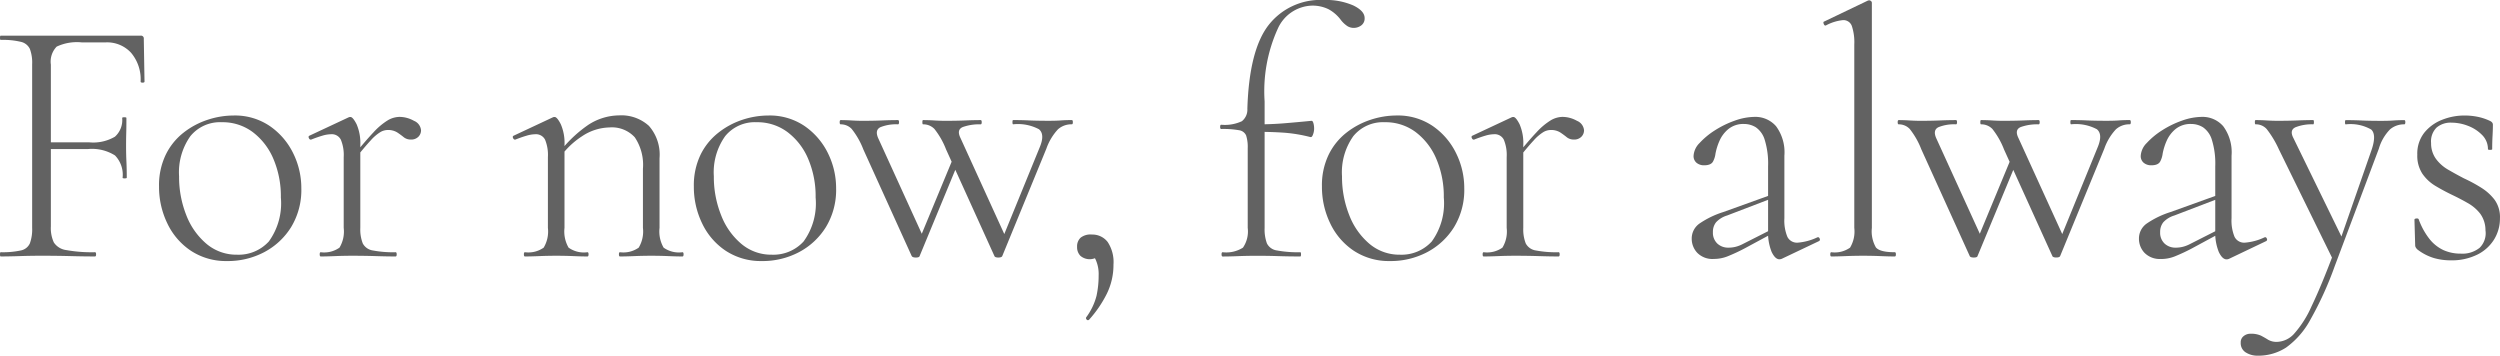
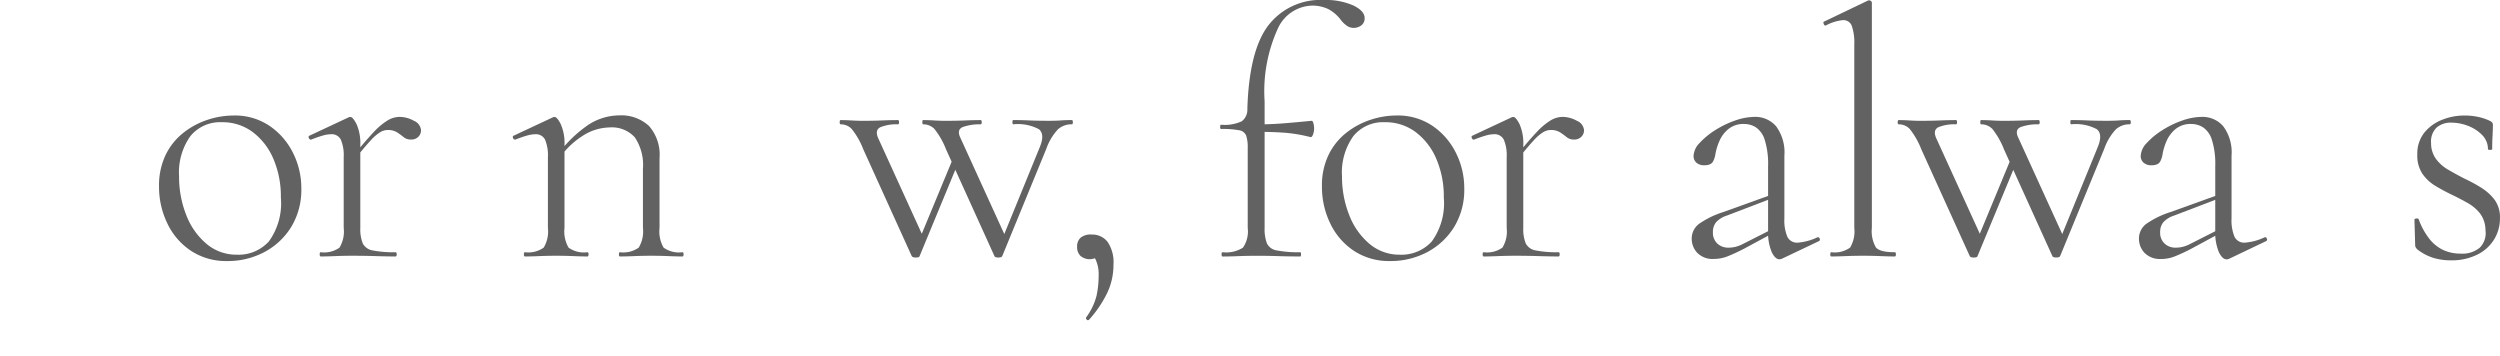
<svg xmlns="http://www.w3.org/2000/svg" width="190.572" height="27.117" viewBox="0 0 190.572 27.117">
  <g id="For_now_for_always" data-name="For now,for always" transform="translate(-485 -1220.001)">
    <path id="s" d="M185.32,10.879a2.011,2.011,0,0,0,.365,1.225,3,3,0,0,0,.942.835q.579.337,1.2.66a11.4,11.4,0,0,1,1.318.713,3.8,3.8,0,0,1,1.024.93,2.273,2.273,0,0,1,.4,1.4,3.063,3.063,0,0,1-.432,1.589,3.123,3.123,0,0,1-1.279,1.171,4.39,4.39,0,0,1-2.059.444,4.61,4.61,0,0,1-1.265-.175,3.893,3.893,0,0,1-1.266-.659.886.886,0,0,1-.109-.135.34.34,0,0,1-.053-.189l-.055-1.938c0-.054.051-.086.149-.095s.158.014.176.068a5.371,5.371,0,0,0,.82,1.494,2.964,2.964,0,0,0,1.064.849,3.16,3.16,0,0,0,1.321.269,2.091,2.091,0,0,0,1.439-.445,1.558,1.558,0,0,0,.445-1.333,2.143,2.143,0,0,0-.4-1.265,3.177,3.177,0,0,0-.943-.808q-.565-.324-1.184-.62-.673-.323-1.279-.686a3.188,3.188,0,0,1-1-.929,2.493,2.493,0,0,1-.391-1.454,2.578,2.578,0,0,1,.537-1.684,3.27,3.27,0,0,1,1.362-.982,4.608,4.608,0,0,1,1.709-.323,5.06,5.06,0,0,1,.97.094,4.029,4.029,0,0,1,.942.309c.162.072.242.171.242.3,0,.27-.01.557-.027.862s-.026.638-.026,1c0,.036-.055.054-.162.054s-.162-.018-.162-.054a1.507,1.507,0,0,0-.443-1.078,2.981,2.981,0,0,0-1.079-.7,3.49,3.49,0,0,0-1.252-.242,1.644,1.644,0,0,0-1.144.377,1.482,1.482,0,0,0-.418,1.158" transform="translate(485 1220)" fill="#626262" />
-     <path id="y" d="M183.275,9.156c.053,0,.08.054.08.161s-.027.162-.08.162a1.644,1.644,0,0,0-1.078.377,3.51,3.51,0,0,0-.861,1.481L177.97,20.3a26.215,26.215,0,0,1-1.859,4.08,6.283,6.283,0,0,1-1.844,2.114,3.9,3.9,0,0,1-2.168.62,1.668,1.668,0,0,1-.9-.243.825.825,0,0,1-.391-.754.588.588,0,0,1,.229-.5.8.8,0,0,1,.5-.175,1.815,1.815,0,0,1,.822.148c.188.1.367.2.539.31a1.278,1.278,0,0,0,.686.161,1.83,1.83,0,0,0,1.293-.619,7.96,7.96,0,0,0,1.332-2.1q.714-1.482,1.683-4.04V19.9l-4.174-8.51a7.576,7.576,0,0,0-.929-1.548,1.1,1.1,0,0,0-.848-.364c-.035,0-.055-.054-.055-.162s.02-.161.055-.161c.27,0,.547.009.834.027s.566.027.836.027q.861,0,1.522-.027c.439-.018.837-.027,1.2-.027.037,0,.054.054.054.161s-.017.162-.054.162a3.4,3.4,0,0,0-1.332.216q-.5.215-.176.834l3.771,7.729-.539,1,2.719-7.809q.405-1.185-.025-1.575a3.168,3.168,0,0,0-1.94-.391c-.037,0-.054-.054-.054-.162s.017-.161.054-.161c.432,0,.838.009,1.225.027s.885.027,1.494.027q.568,0,.916-.027c.234-.018.512-.027.836-.027" transform="translate(485 1220)" fill="#626262" />
    <path id="a" d="M164.748,19.739a1.622,1.622,0,0,1-1.28-.471,1.56,1.56,0,0,1-.418-1.064,1.394,1.394,0,0,1,.567-1.145,6.878,6.878,0,0,1,1.857-.9l3.662-1.319.055.269-3.447,1.32a1.889,1.889,0,0,0-.834.511,1.152,1.152,0,0,0-.244.754,1.127,1.127,0,0,0,.338.875,1.2,1.2,0,0,0,.847.31,2.171,2.171,0,0,0,.553-.067,2.479,2.479,0,0,0,.471-.175l2.5-1.266.054.3-2.343,1.266a13.548,13.548,0,0,1-1.332.619,2.835,2.835,0,0,1-1.01.189m5.2-.027a.482.482,0,0,1-.215.054c-.217,0-.414-.189-.594-.566a3.95,3.95,0,0,1-.269-1.642V12.683a6.123,6.123,0,0,0-.256-2.019,1.792,1.792,0,0,0-.672-.956,1.7,1.7,0,0,0-.9-.256,1.807,1.807,0,0,0-1.186.377,2.41,2.41,0,0,0-.687.9,4.428,4.428,0,0,0-.309.983,1.706,1.706,0,0,1-.176.579c-.1.207-.328.31-.685.31a.878.878,0,0,1-.58-.189.655.655,0,0,1-.229-.538,1.5,1.5,0,0,1,.457-.97,5.756,5.756,0,0,1,1.172-.969,7.292,7.292,0,0,1,1.522-.741,4.6,4.6,0,0,1,1.507-.283,2.083,2.083,0,0,1,1.631.714,3.341,3.341,0,0,1,.633,2.249v4.766a3.252,3.252,0,0,0,.229,1.414.816.816,0,0,0,.793.444,4.26,4.26,0,0,0,1.482-.4c.09-.036.152,0,.188.095a.137.137,0,0,1-.081.2Z" transform="translate(485 1220)" fill="#626262" />
    <path id="w" d="M150.152,19.524l-3.689-8.133a5.917,5.917,0,0,0-.889-1.562,1.143,1.143,0,0,0-.836-.35c-.053,0-.08-.053-.08-.161s.027-.162.08-.162q.378,0,.822.027t.821.027c.556,0,1.051-.009,1.482-.027s.844-.027,1.238-.027c.055,0,.081.054.081.162s-.026.161-.081.161a3.168,3.168,0,0,0-1.332.216q-.444.216-.175.835l3.5,7.674-.647.754,2.936-7.082.377.377-3.016,7.271c-.018.072-.111.108-.283.108s-.274-.036-.309-.108m6.3,0-3.689-8.133a5.946,5.946,0,0,0-.889-1.562,1.174,1.174,0,0,0-.861-.35c-.038,0-.055-.053-.055-.161s.017-.162.055-.162c.269,0,.552.009.847.027s.571.027.822.027q.888,0,1.536-.027t1.183-.027c.055,0,.082.054.082.162s-.027.161-.082.161a3.731,3.731,0,0,0-1.345.2q-.513.2-.19.849l3.5,7.674-.619.754,3.178-7.782q.375-.942-.082-1.32a3.405,3.405,0,0,0-1.965-.377c-.037,0-.055-.053-.055-.161s.018-.162.055-.162c.429,0,.838.009,1.224.027s.885.027,1.494.027c.377,0,.684-.009.916-.027s.512-.027.836-.027c.053,0,.081.054.081.162s-.028.161-.081.161a1.538,1.538,0,0,0-1.05.377,4.168,4.168,0,0,0-.889,1.481l-3.367,8.187c-.035.072-.135.108-.295.108s-.262-.036-.3-.108" transform="translate(485 1220)" fill="#626262" />
    <path id="l" d="M139.6,19.551c-.055,0-.08-.054-.08-.162s.025-.161.08-.161a2.024,2.024,0,0,0,1.428-.35,2.388,2.388,0,0,0,.322-1.508V3.394a3.9,3.9,0,0,0-.188-1.414.678.678,0,0,0-.673-.445,3.471,3.471,0,0,0-1.293.4c-.073.037-.131,0-.174-.107s-.033-.171.039-.189L142.369.054A.318.318,0,0,1,142.5.027a.205.205,0,0,1,.121.054.168.168,0,0,1,.069.135V17.37A2.468,2.468,0,0,0,143,18.864q.311.365,1.442.364c.052,0,.08.054.08.161s-.028.162-.08.162c-.307,0-.67-.009-1.092-.027s-.865-.027-1.332-.027q-.674,0-1.32.027c-.43.018-.8.027-1.1.027" transform="translate(485 1220)" fill="#626262" />
    <path id="a-2" data-name="a" d="M130.656,19.739a1.622,1.622,0,0,1-1.28-.471,1.56,1.56,0,0,1-.418-1.064,1.394,1.394,0,0,1,.567-1.145,6.878,6.878,0,0,1,1.857-.9l3.662-1.319.055.269-3.447,1.32a1.9,1.9,0,0,0-.834.511,1.152,1.152,0,0,0-.244.754,1.131,1.131,0,0,0,.338.875,1.2,1.2,0,0,0,.847.31,2.185,2.185,0,0,0,.554-.067,2.5,2.5,0,0,0,.47-.175l2.5-1.266.054.3L133,18.931a13.549,13.549,0,0,1-1.332.619,2.835,2.835,0,0,1-1.01.189m5.2-.027a.489.489,0,0,1-.216.054c-.217,0-.414-.189-.594-.566a3.95,3.95,0,0,1-.269-1.642V12.683a6.123,6.123,0,0,0-.256-2.019,1.792,1.792,0,0,0-.672-.956,1.7,1.7,0,0,0-.9-.256,1.807,1.807,0,0,0-1.186.377,2.41,2.41,0,0,0-.687.9,4.427,4.427,0,0,0-.309.983,1.684,1.684,0,0,1-.176.579c-.1.207-.328.31-.685.31a.878.878,0,0,1-.58-.189.655.655,0,0,1-.229-.538,1.5,1.5,0,0,1,.457-.97,5.755,5.755,0,0,1,1.172-.969,7.292,7.292,0,0,1,1.522-.741,4.6,4.6,0,0,1,1.507-.283,2.083,2.083,0,0,1,1.631.714,3.341,3.341,0,0,1,.633,2.249v4.766a3.252,3.252,0,0,0,.229,1.414.816.816,0,0,0,.793.444,4.26,4.26,0,0,0,1.482-.4c.09-.036.152,0,.188.095a.137.137,0,0,1-.081.2Z" transform="translate(485 1220)" fill="#626262" />
    <path id="r" d="M113.1,19.551c-.053,0-.08-.054-.08-.162s.027-.161.08-.161a2.021,2.021,0,0,0,1.428-.35,2.365,2.365,0,0,0,.324-1.508V11.984a3.045,3.045,0,0,0-.217-1.333.774.774,0,0,0-.754-.418,2.454,2.454,0,0,0-.646.108q-.375.108-.861.3c-.072.018-.131-.017-.174-.107s-.033-.153.039-.189l2.99-1.4a.3.3,0,0,1,.135-.027c.125,0,.281.184.471.552a3.627,3.627,0,0,1,.283,1.6v6.3a2.925,2.925,0,0,0,.187,1.185,1.036,1.036,0,0,0,.768.538,8.259,8.259,0,0,0,1.736.135c.055,0,.082.054.082.161s-.027.162-.082.162q-.645,0-1.507-.027t-1.8-.027q-.675,0-1.307.027c-.422.018-.785.027-1.092.027m2.507-7.3-.108-.269q1-1.239,1.628-1.9a5.089,5.089,0,0,1,1.091-.915,1.81,1.81,0,0,1,.889-.256,2.271,2.271,0,0,1,1.1.3.854.854,0,0,1,.539.727.69.69,0,0,1-.2.485.753.753,0,0,1-.579.215.833.833,0,0,1-.551-.188,5.921,5.921,0,0,0-.5-.364,1.329,1.329,0,0,0-.728-.175,1.144,1.144,0,0,0-.524.148,3.326,3.326,0,0,0-.756.647q-.469.5-1.3,1.548" transform="translate(485 1220)" fill="#626262" />
    <path id="o" d="M105.963,19.9a4.864,4.864,0,0,1-2.76-.781,5.162,5.162,0,0,1-1.8-2.087,6.369,6.369,0,0,1-.633-2.814,5.355,5.355,0,0,1,.512-2.424,4.818,4.818,0,0,1,1.359-1.683,6,6,0,0,1,1.846-.983,6.348,6.348,0,0,1,1.964-.323,4.719,4.719,0,0,1,2.774.808A5.371,5.371,0,0,1,111,11.687a5.978,5.978,0,0,1,.619,2.667,5.444,5.444,0,0,1-.779,2.962,5.351,5.351,0,0,1-2.06,1.912,5.963,5.963,0,0,1-2.815.673m.754-.485a3.114,3.114,0,0,0,2.424-1.01,4.95,4.95,0,0,0,.916-3.352,7.26,7.26,0,0,0-.567-2.936,4.987,4.987,0,0,0-1.574-2.046,3.831,3.831,0,0,0-2.357-.754,2.913,2.913,0,0,0-2.4,1.063,4.757,4.757,0,0,0-.861,3.057,7.889,7.889,0,0,0,.551,2.962,5.387,5.387,0,0,0,1.549,2.195,3.531,3.531,0,0,0,2.316.821" transform="translate(485 1220)" fill="#626262" />
    <path id="f" d="M93.2,19.551c-.055,0-.082-.054-.082-.162s.027-.161.082-.161a2.367,2.367,0,0,0,1.549-.35,2.18,2.18,0,0,0,.363-1.508V11.311a2.927,2.927,0,0,0-.121-.983.694.694,0,0,0-.539-.4,6.892,6.892,0,0,0-1.359-.094c-.055,0-.083-.054-.083-.162s.028-.162.083-.162a3.075,3.075,0,0,0,1.574-.269,1.124,1.124,0,0,0,.418-.942q.135-4.47,1.615-6.383A5.007,5.007,0,0,1,100.9,0a5.221,5.221,0,0,1,2.262.417q.861.419.861.956a.651.651,0,0,1-.256.565.947.947,0,0,1-.578.189.922.922,0,0,1-.457-.121,2.094,2.094,0,0,1-.512-.472A2.865,2.865,0,0,0,101.263.7a2.783,2.783,0,0,0-1.279-.27,2.953,2.953,0,0,0-2.57,1.737A11.536,11.536,0,0,0,96.4,7.729V17.37a3.1,3.1,0,0,0,.176,1.185,1,1,0,0,0,.767.538,8.64,8.64,0,0,0,1.778.135c.035,0,.054.054.054.161s-.019.162-.054.162q-.888,0-1.709-.027T95.73,19.5q-.7,0-1.359.027c-.442.018-.832.027-1.172.027m6.705-9.1a11.359,11.359,0,0,0-2.006-.337q-.958-.066-2.033-.067V9.48q1.049,0,2.033-.081t2.086-.189c.055,0,.1.059.135.175a1.571,1.571,0,0,1,.055.445,1.242,1.242,0,0,1-.083.417c-.052.153-.115.22-.187.2" transform="translate(485 1220)" fill="#626262" />
    <path id="_" data-name="," d="M83.211,17.881a1.471,1.471,0,0,1,1.225.566,2.768,2.768,0,0,1,.443,1.723,4.977,4.977,0,0,1-.5,2.208,8.839,8.839,0,0,1-1.359,1.993.123.123,0,0,1-.188-.013c-.055-.064-.064-.122-.027-.175a4.729,4.729,0,0,0,.781-1.63A7.3,7.3,0,0,0,83.748,21a2.659,2.659,0,0,0-.242-1.239,3.106,3.106,0,0,0-.537-.754l1.021-.188a.822.822,0,0,1-.242.7,1.09,1.09,0,0,1-1.387-.014.928.928,0,0,1-.255-.686.893.893,0,0,1,.269-.7,1.227,1.227,0,0,1,.836-.242" transform="translate(485 1220)" fill="#626262" />
    <path id="w-2" data-name="w" d="M69.5,19.524l-3.689-8.133a5.861,5.861,0,0,0-.889-1.562,1.139,1.139,0,0,0-.834-.35c-.055,0-.08-.053-.08-.161s.025-.162.08-.162c.252,0,.526.009.82.027s.571.027.823.027c.556,0,1.051-.009,1.48-.027s.844-.027,1.24-.027c.053,0,.081.054.081.162s-.028.161-.081.161a3.178,3.178,0,0,0-1.334.216q-.444.216-.175.835l3.5,7.674-.647.754,2.936-7.082.377.377L70.1,19.524c-.02.072-.113.108-.283.108s-.274-.036-.311-.108m6.3,0-3.689-8.133a5.946,5.946,0,0,0-.889-1.562,1.177,1.177,0,0,0-.863-.35c-.036,0-.053-.053-.053-.161s.017-.162.053-.162q.4,0,.849.027t.821.027q.89,0,1.535-.027t1.185-.027c.053,0,.08.054.08.162s-.027.161-.08.161a3.751,3.751,0,0,0-1.347.2q-.51.2-.188.849l3.5,7.674-.619.754,3.178-7.782c.252-.628.224-1.068-.08-1.32a3.413,3.413,0,0,0-1.967-.377c-.035,0-.053-.053-.053-.161s.018-.162.053-.162q.646,0,1.226.027t1.494.027q.566,0,.916-.027c.233-.018.512-.027.834-.027.055,0,.081.054.081.162s-.026.161-.081.161a1.541,1.541,0,0,0-1.05.377,4.2,4.2,0,0,0-.889,1.481L76.4,19.524c-.037.072-.135.108-.3.108s-.26-.036-.295-.108" transform="translate(485 1220)" fill="#626262" />
-     <path id="o-2" data-name="o" d="M58.084,19.9a4.869,4.869,0,0,1-2.76-.781,5.162,5.162,0,0,1-1.8-2.087,6.369,6.369,0,0,1-.633-2.814A5.381,5.381,0,0,1,53.4,11.8a4.823,4.823,0,0,1,1.361-1.683A5.994,5.994,0,0,1,56.6,9.129a6.361,6.361,0,0,1,1.966-.323,4.728,4.728,0,0,1,2.774.808,5.388,5.388,0,0,1,1.777,2.073,6,6,0,0,1,.619,2.667,5.445,5.445,0,0,1-.781,2.962,5.338,5.338,0,0,1-2.06,1.912,5.958,5.958,0,0,1-2.815.673m.754-.485a3.111,3.111,0,0,0,2.424-1.01,4.939,4.939,0,0,0,.916-3.352,7.26,7.26,0,0,0-.565-2.936,4.974,4.974,0,0,0-1.576-2.046,3.829,3.829,0,0,0-2.355-.754,2.912,2.912,0,0,0-2.4,1.063,4.745,4.745,0,0,0-.863,3.057,7.851,7.851,0,0,0,.553,2.962,5.359,5.359,0,0,0,1.549,2.195,3.526,3.526,0,0,0,2.314.821" transform="translate(485 1220)" fill="#626262" />
    <path id="n" d="M40.016,19.551c-.055,0-.08-.054-.08-.162s.025-.161.08-.161a2.024,2.024,0,0,0,1.428-.35,2.394,2.394,0,0,0,.322-1.508V11.984a3.08,3.08,0,0,0-.215-1.333.777.777,0,0,0-.754-.417,2.441,2.441,0,0,0-.646.107q-.378.108-.862.3c-.072.018-.131-.017-.175-.107s-.032-.153.041-.189l2.988-1.4a.307.307,0,0,1,.135-.027c.125,0,.283.184.47.552a3.584,3.584,0,0,1,.283,1.6v6.3a2.459,2.459,0,0,0,.311,1.508,2.009,2.009,0,0,0,1.439.35c.055,0,.083.054.083.161s-.028.162-.083.162c-.3,0-.664-.009-1.076-.027s-.843-.027-1.293-.027-.884.009-1.306.027-.785.027-1.09.027m7.244,0c-.055,0-.08-.054-.08-.162s.025-.161.08-.161a2.024,2.024,0,0,0,1.428-.35,2.388,2.388,0,0,0,.322-1.508v-4.5a3.766,3.766,0,0,0-.619-2.4,2.366,2.366,0,0,0-1.94-.754,3.9,3.9,0,0,0-2.086.673,6.169,6.169,0,0,0-1.845,1.858l-.108-.323a9.762,9.762,0,0,1,2.424-2.4,4.372,4.372,0,0,1,2.344-.727,3.12,3.12,0,0,1,2.287.8,3.322,3.322,0,0,1,.809,2.464V17.37a2.461,2.461,0,0,0,.31,1.508,2.01,2.01,0,0,0,1.44.35c.054,0,.082.054.082.161s-.028.162-.082.162q-.458,0-1.077-.027c-.414-.018-.843-.027-1.293-.027s-.884.009-1.306.027-.785.027-1.09.027" transform="translate(485 1220)" fill="#626262" />
    <path id="r-2" data-name="r" d="M24.451,19.551c-.053,0-.08-.054-.08-.162s.027-.161.08-.161a2.021,2.021,0,0,0,1.428-.35A2.372,2.372,0,0,0,26.2,17.37V11.984a3.045,3.045,0,0,0-.217-1.333.774.774,0,0,0-.754-.418,2.454,2.454,0,0,0-.646.108q-.375.108-.861.3c-.073.018-.131-.017-.174-.107s-.033-.153.039-.189l2.99-1.4a.3.3,0,0,1,.135-.027c.125,0,.281.184.471.552a3.627,3.627,0,0,1,.283,1.6v6.3a2.925,2.925,0,0,0,.187,1.185,1.036,1.036,0,0,0,.768.538,8.259,8.259,0,0,0,1.736.135c.055,0,.082.054.082.161s-.027.162-.082.162q-.645,0-1.508-.027t-1.8-.027q-.675,0-1.307.027c-.422.018-.785.027-1.092.027m2.506-7.3-.107-.269q1-1.239,1.628-1.9a5.112,5.112,0,0,1,1.09-.915,1.816,1.816,0,0,1,.889-.256,2.272,2.272,0,0,1,1.1.3.854.854,0,0,1,.539.727.69.69,0,0,1-.2.485.754.754,0,0,1-.58.215.832.832,0,0,1-.55-.188,5.921,5.921,0,0,0-.5-.364,1.33,1.33,0,0,0-.729-.175,1.143,1.143,0,0,0-.523.148,3.326,3.326,0,0,0-.756.647q-.469.5-1.3,1.548" transform="translate(485 1220)" fill="#626262" />
    <path id="o-3" data-name="o" d="M17.316,19.9a4.864,4.864,0,0,1-2.76-.781,5.162,5.162,0,0,1-1.8-2.087,6.369,6.369,0,0,1-.633-2.814,5.355,5.355,0,0,1,.512-2.424,4.818,4.818,0,0,1,1.359-1.683,6,6,0,0,1,1.846-.983A6.348,6.348,0,0,1,17.8,8.806a4.719,4.719,0,0,1,2.774.808,5.371,5.371,0,0,1,1.777,2.073,5.978,5.978,0,0,1,.619,2.667,5.444,5.444,0,0,1-.779,2.962,5.351,5.351,0,0,1-2.06,1.912,5.963,5.963,0,0,1-2.815.673m.754-.485a3.114,3.114,0,0,0,2.424-1.01,4.95,4.95,0,0,0,.916-3.352,7.26,7.26,0,0,0-.567-2.936,4.987,4.987,0,0,0-1.574-2.046,3.831,3.831,0,0,0-2.357-.754,2.913,2.913,0,0,0-2.4,1.063,4.757,4.757,0,0,0-.861,3.057A7.889,7.889,0,0,0,14.2,16.4a5.387,5.387,0,0,0,1.549,2.195,3.531,3.531,0,0,0,2.316.821" transform="translate(485 1220)" fill="#626262" />
-     <path id="F-2" data-name="F" d="M.055,19.55C.018,19.55,0,19.5,0,19.389s.018-.162.055-.162a6.478,6.478,0,0,0,1.535-.135.955.955,0,0,0,.686-.538,3.1,3.1,0,0,0,.175-1.185V4.9a3,3,0,0,0-.175-1.172,1,1,0,0,0-.686-.538A5.914,5.914,0,0,0,.055,3.043C.018,3.043,0,2.989,0,2.881s.018-.162.055-.162H10.719a.214.214,0,0,1,.242.243l.055,3.258c0,.054-.051.081-.149.081s-.148-.027-.148-.081a3.13,3.13,0,0,0-.727-2.195A2.474,2.474,0,0,0,8.08,3.231H6.221a3.645,3.645,0,0,0-1.9.323,1.643,1.643,0,0,0-.444,1.374V17.261a2.6,2.6,0,0,0,.229,1.225,1.344,1.344,0,0,0,.955.58,10.945,10.945,0,0,0,2.181.161c.055,0,.082.054.082.162s-.027.161-.082.161q-.861,0-1.871-.027t-2.2-.027q-.861,0-1.67.027T.055,19.55m9.291-6a2.111,2.111,0,0,0-.58-1.7A3.286,3.286,0,0,0,6.7,11.364H3.2v-.512h3.61a3.273,3.273,0,0,0,1.951-.431,1.7,1.7,0,0,0,.553-1.427c0-.036.052-.054.162-.054s.16.018.16.054q0,.781-.014,1.212c-.008.287-.011.592-.011.915,0,.395.007.786.025,1.172s.027.8.027,1.252c0,.036-.052.054-.162.054s-.16-.018-.16-.054" transform="translate(485 1220)" fill="#626262" />
  </g>
</svg>